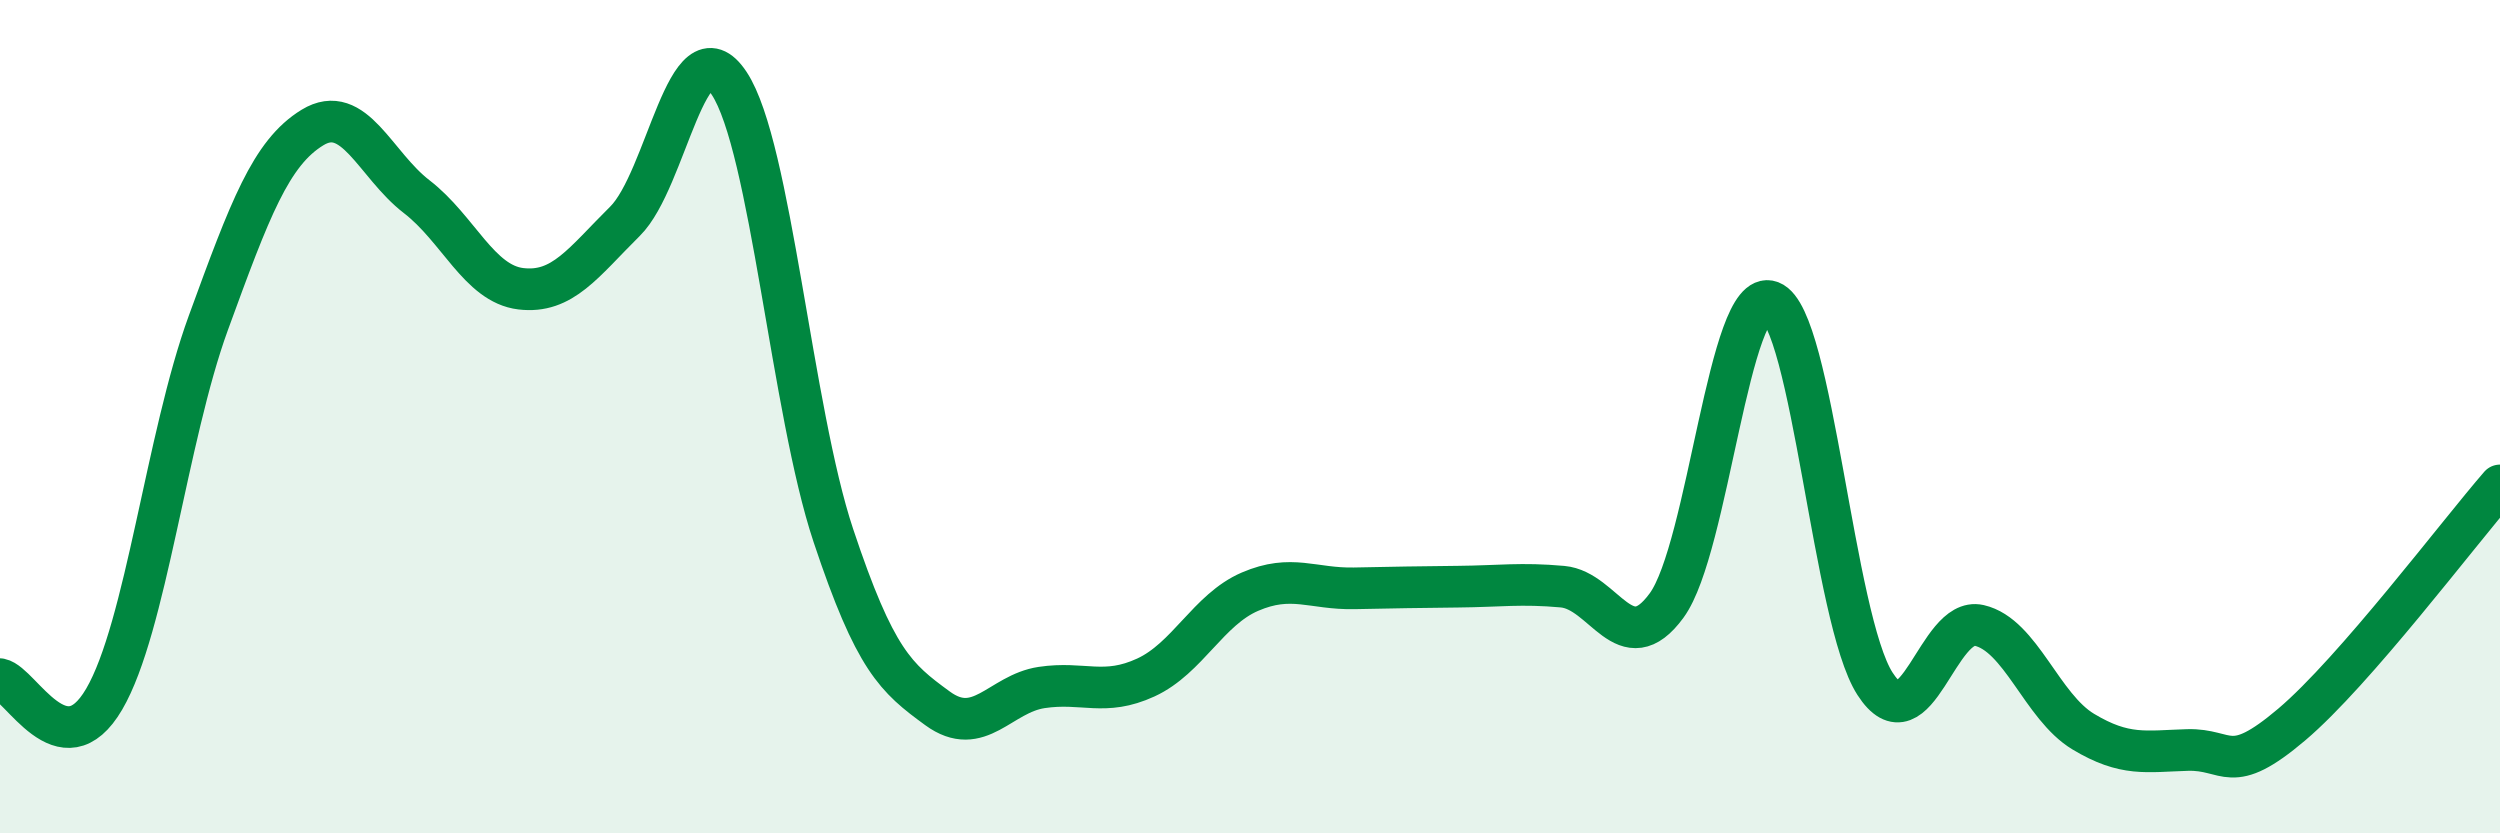
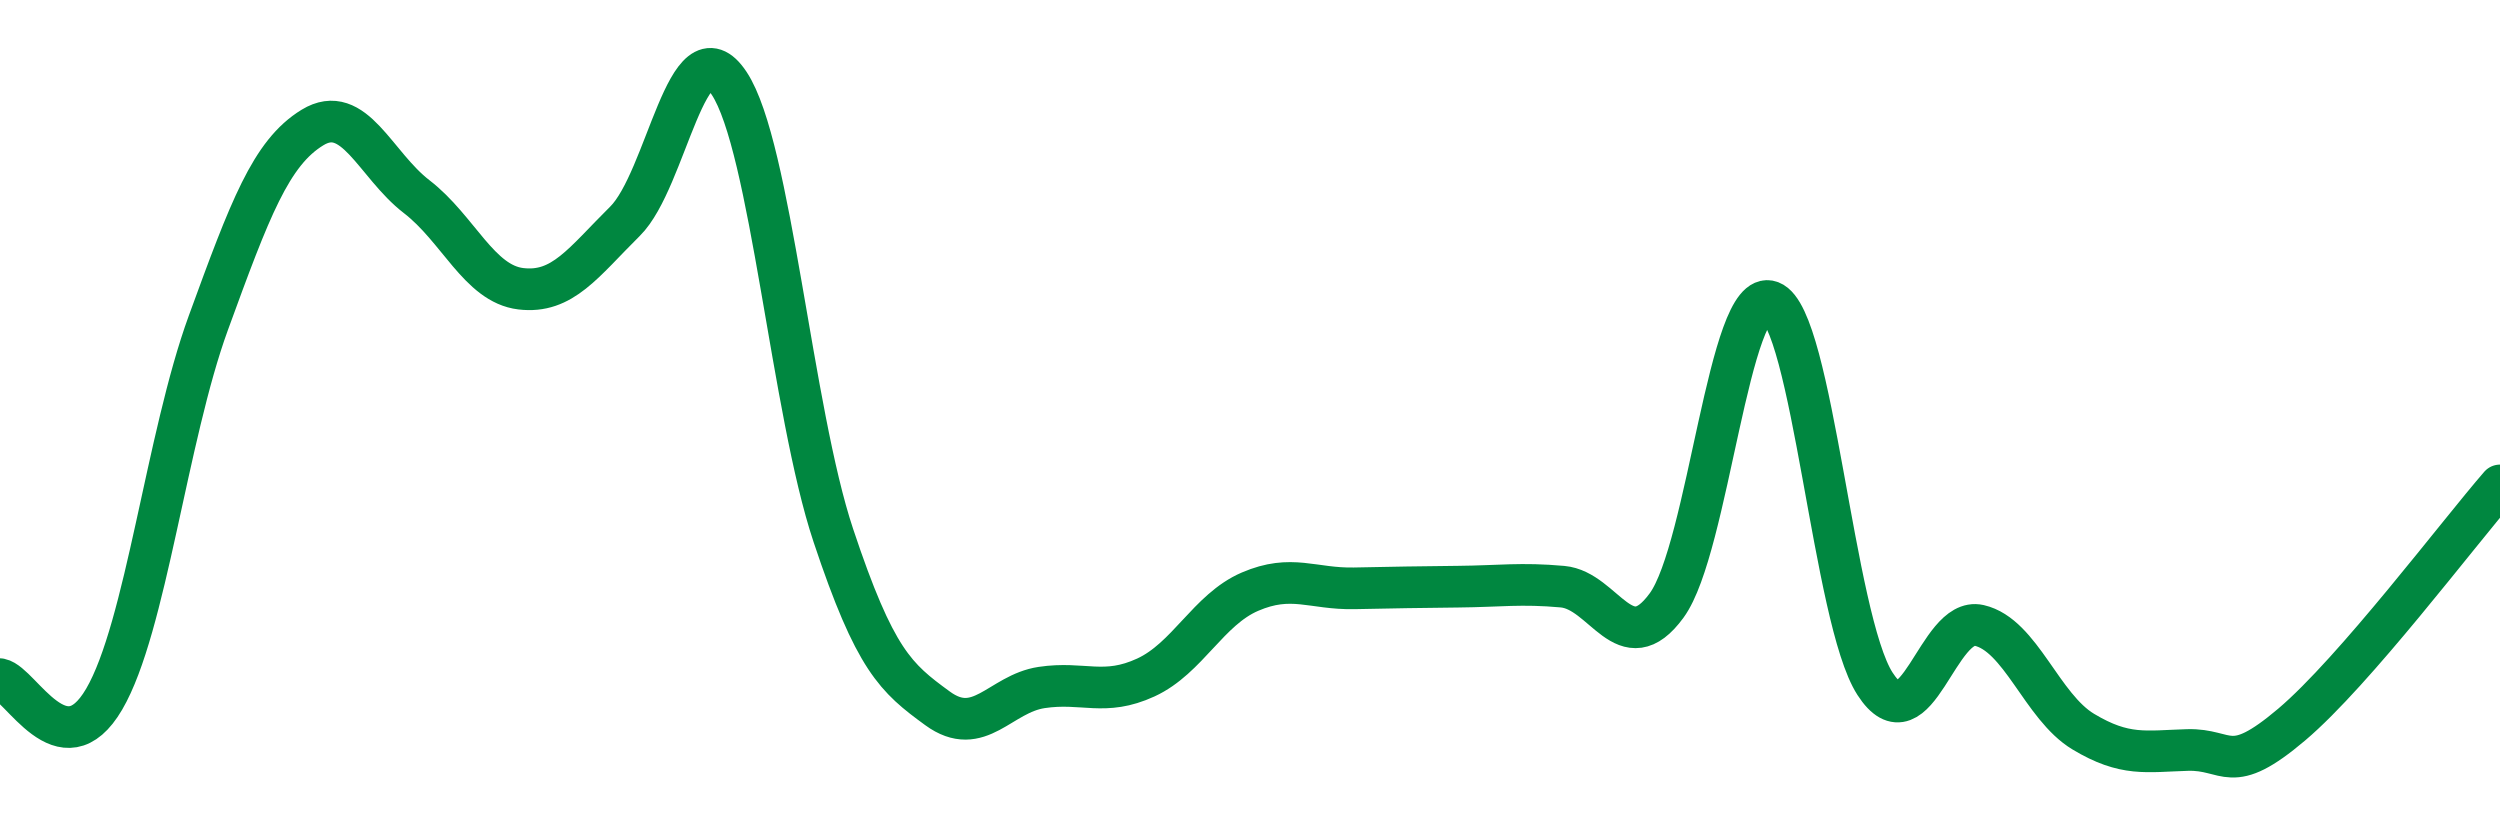
<svg xmlns="http://www.w3.org/2000/svg" width="60" height="20" viewBox="0 0 60 20">
-   <path d="M 0,16.3 C 0.5,16.4 1.5,18.49 2.5,16.78 C 3.5,15.07 4,10.49 5,7.75 C 6,5.01 6.5,3.67 7.5,3.06 C 8.5,2.45 9,3.95 10,4.72 C 11,5.49 11.5,6.81 12.5,6.93 C 13.5,7.05 14,6.3 15,5.31 C 16,4.32 16.5,0.49 17.5,2 C 18.5,3.51 19,9.85 20,12.85 C 21,15.85 21.5,16.27 22.5,17 C 23.5,17.73 24,16.65 25,16.5 C 26,16.35 26.5,16.72 27.5,16.26 C 28.5,15.8 29,14.63 30,14.2 C 31,13.77 31.5,14.14 32.5,14.12 C 33.5,14.1 34,14.09 35,14.08 C 36,14.07 36.5,13.99 37.5,14.08 C 38.5,14.17 39,15.9 40,14.53 C 41,13.16 41.5,6.86 42.5,7.24 C 43.5,7.62 44,14.86 45,16.41 C 46,17.96 46.5,14.78 47.5,15.01 C 48.5,15.24 49,16.96 50,17.56 C 51,18.16 51.5,18.03 52.5,18 C 53.5,17.97 53.5,18.66 55,17.39 C 56.5,16.12 59,12.8 60,11.65L60 20L0 20Z" fill="#008740" opacity="0.1" stroke-linecap="round" stroke-linejoin="round" />
  <path d="M 0,16.3 C 0.5,16.4 1.5,18.49 2.5,16.78 C 3.5,15.07 4,10.49 5,7.75 C 6,5.01 6.5,3.67 7.5,3.06 C 8.5,2.45 9,3.95 10,4.72 C 11,5.49 11.5,6.81 12.5,6.93 C 13.5,7.05 14,6.3 15,5.31 C 16,4.32 16.5,0.49 17.5,2 C 18.5,3.51 19,9.85 20,12.85 C 21,15.85 21.5,16.27 22.5,17 C 23.5,17.73 24,16.65 25,16.5 C 26,16.35 26.5,16.72 27.5,16.26 C 28.5,15.8 29,14.63 30,14.2 C 31,13.77 31.5,14.14 32.5,14.12 C 33.5,14.1 34,14.09 35,14.08 C 36,14.07 36.5,13.99 37.5,14.08 C 38.5,14.17 39,15.9 40,14.53 C 41,13.16 41.5,6.86 42.5,7.24 C 43.5,7.62 44,14.86 45,16.41 C 46,17.96 46.5,14.78 47.5,15.01 C 48.5,15.24 49,16.96 50,17.56 C 51,18.16 51.5,18.03 52.5,18 C 53.5,17.97 53.5,18.66 55,17.39 C 56.5,16.12 59,12.8 60,11.65" stroke="#008740" stroke-width="1" fill="none" stroke-linecap="round" stroke-linejoin="round" />
</svg>